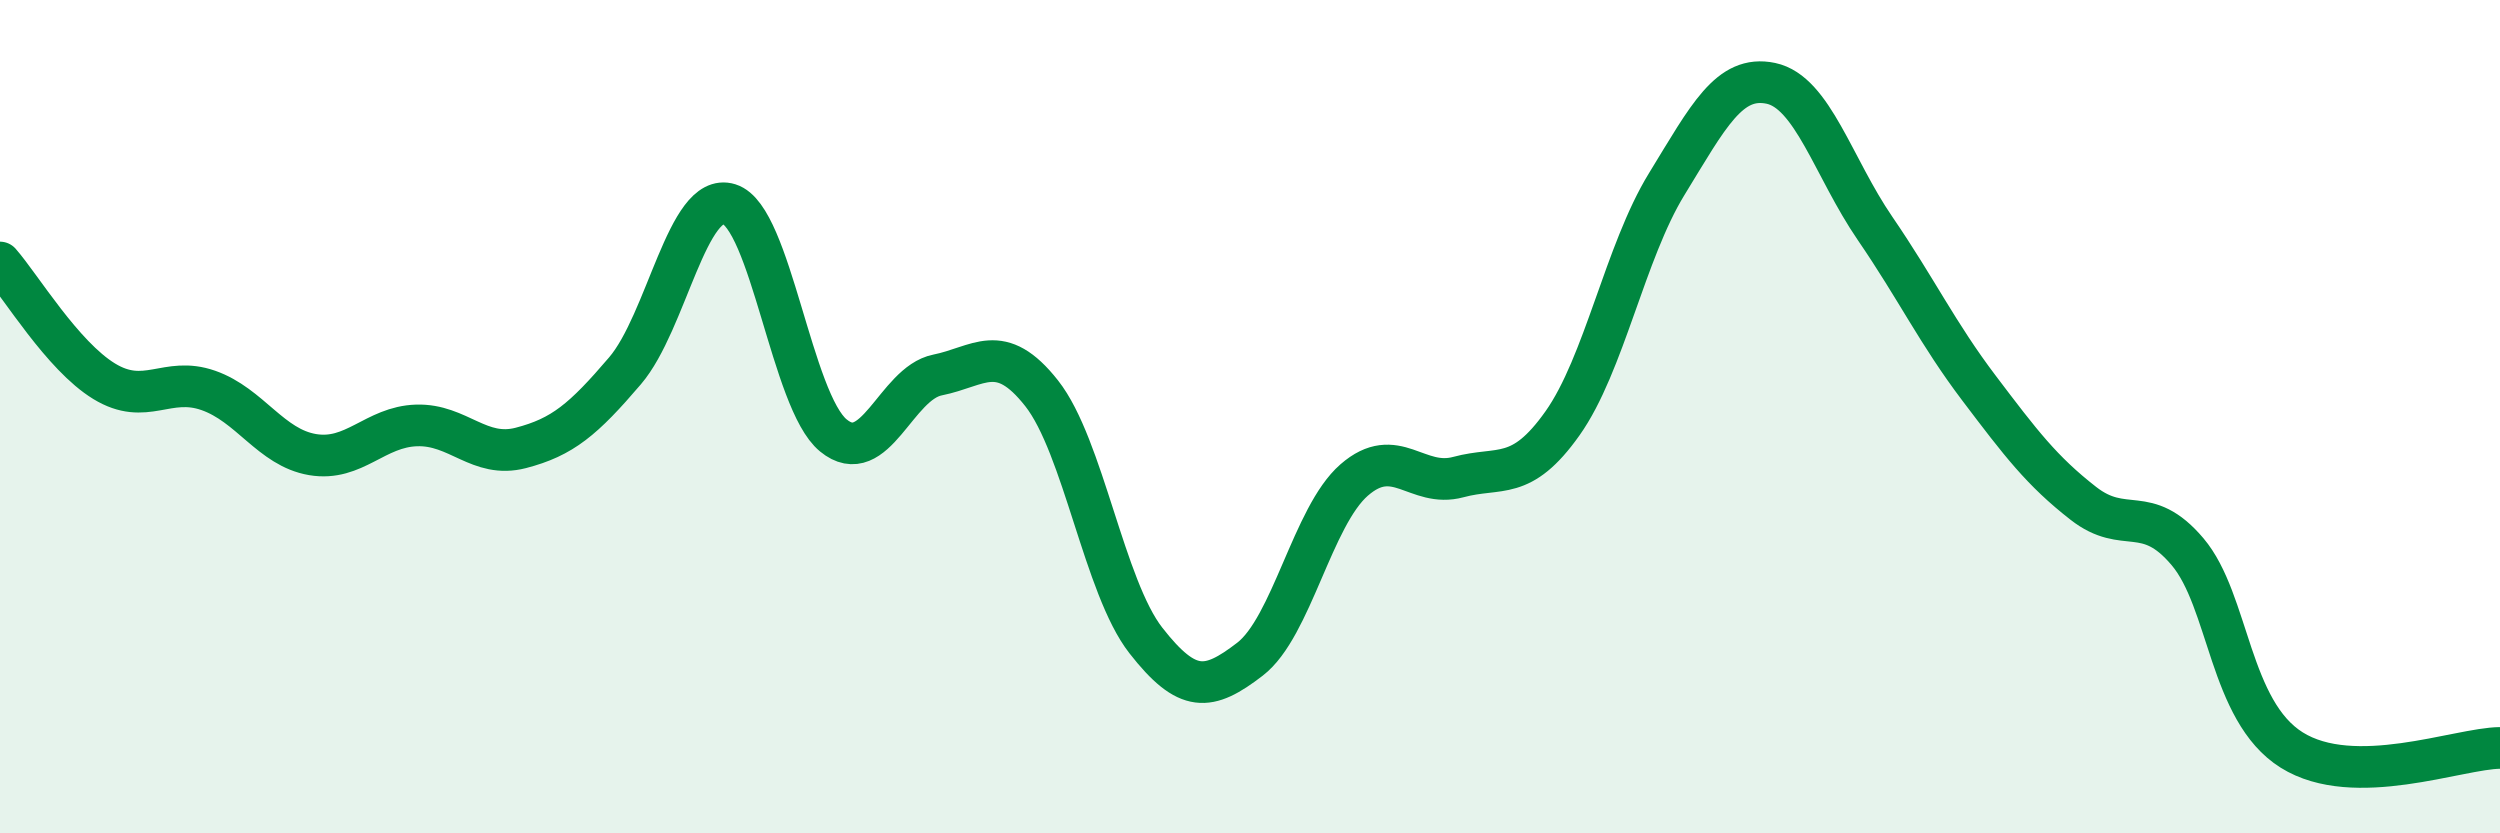
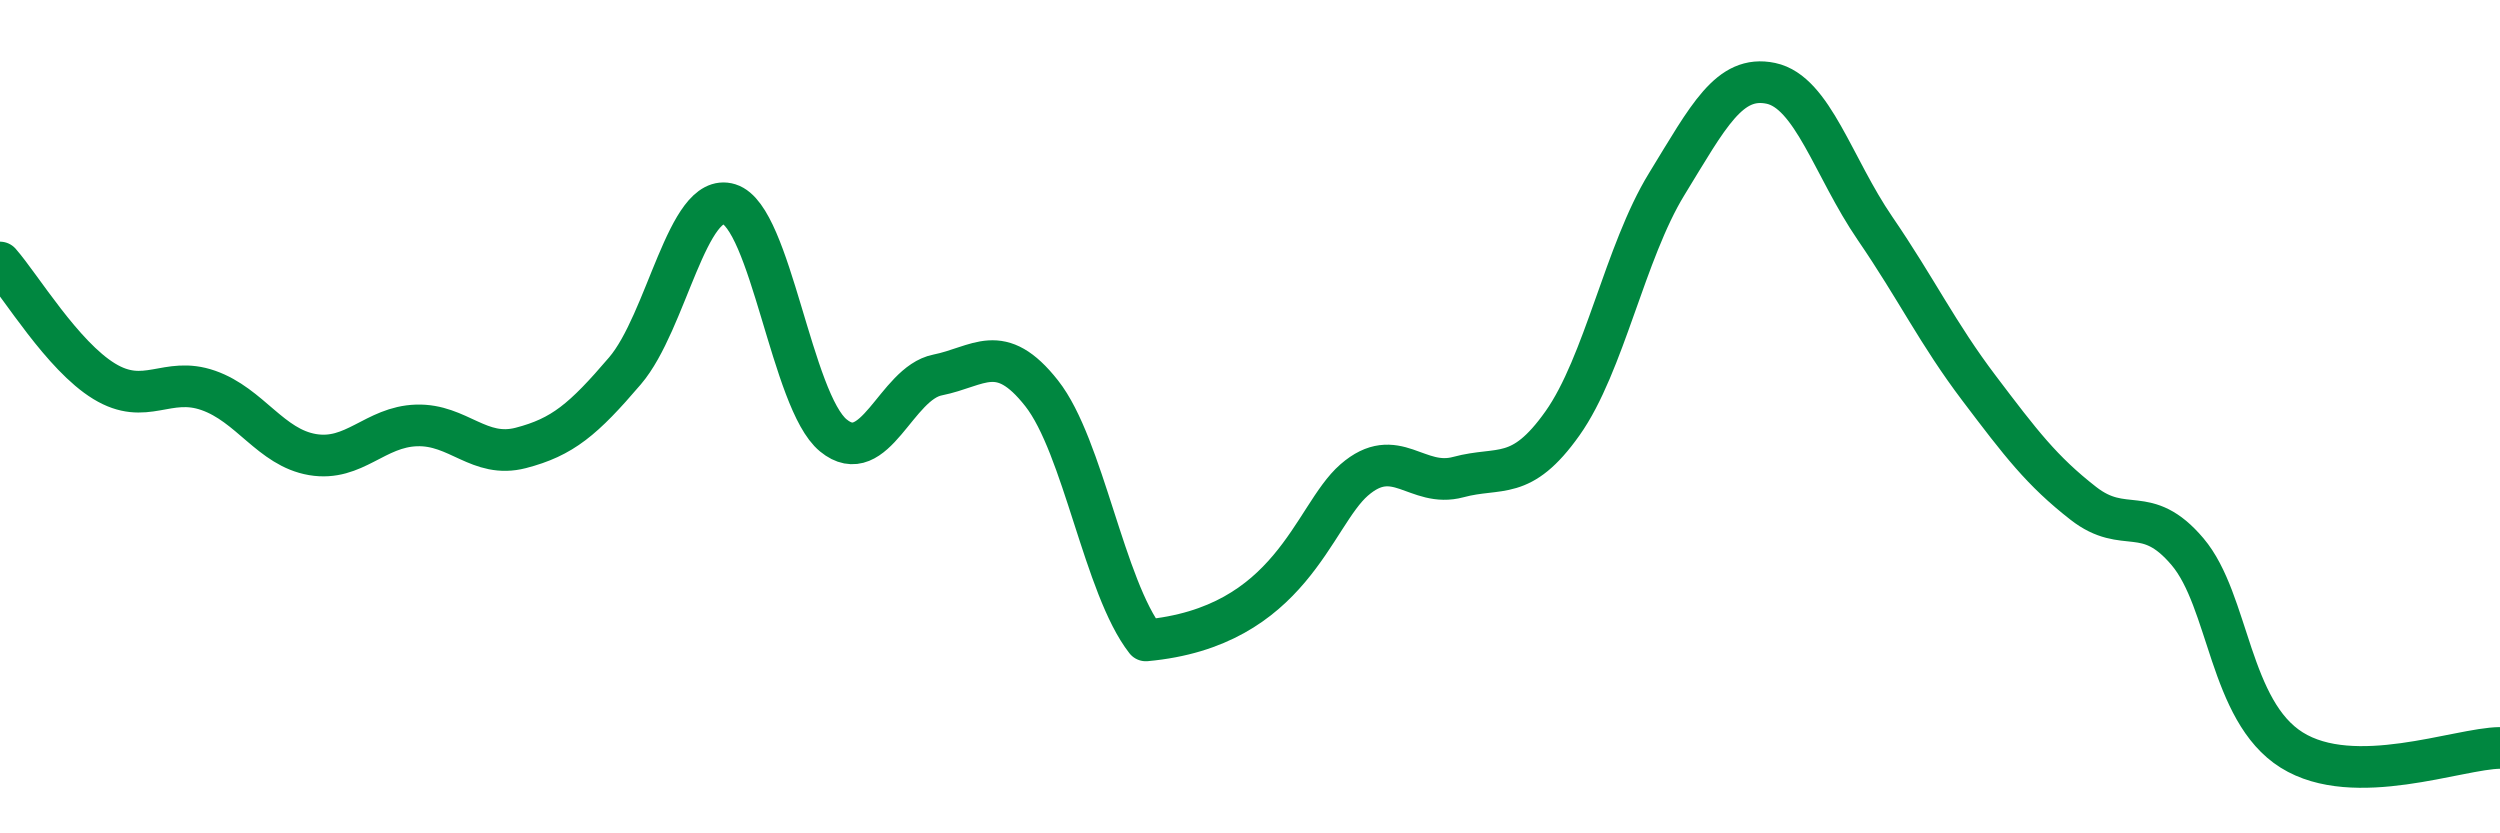
<svg xmlns="http://www.w3.org/2000/svg" width="60" height="20" viewBox="0 0 60 20">
-   <path d="M 0,6.3 C 0.5,6.87 1.5,8.54 2.5,9.15 C 3.5,9.76 4,9.02 5,9.37 C 6,9.72 6.5,10.74 7.5,10.91 C 8.5,11.08 9,10.24 10,10.21 C 11,10.18 11.5,11.01 12.5,10.75 C 13.5,10.49 14,10.07 15,8.9 C 16,7.73 16.5,4.59 17.5,4.9 C 18.5,5.21 19,9.63 20,10.45 C 21,11.27 21.5,9.2 22.5,9 C 23.5,8.8 24,8.17 25,9.44 C 26,10.71 26.5,14.09 27.5,15.37 C 28.5,16.65 29,16.59 30,15.82 C 31,15.05 31.5,12.39 32.5,11.52 C 33.5,10.65 34,11.72 35,11.45 C 36,11.18 36.5,11.57 37.5,10.16 C 38.5,8.75 39,6.05 40,4.42 C 41,2.79 41.5,1.79 42.5,2 C 43.5,2.21 44,4.02 45,5.48 C 46,6.94 46.5,8 47.5,9.32 C 48.5,10.64 49,11.3 50,12.08 C 51,12.86 51.5,12.06 52.5,13.24 C 53.5,14.42 53.5,17.06 55,18 C 56.5,18.94 59,17.96 60,17.95L60 20L0 20Z" fill="#008740" opacity="0.1" stroke-linecap="round" stroke-linejoin="round" />
-   <path d="M 0,6.3 C 0.5,6.87 1.5,8.54 2.5,9.15 C 3.5,9.76 4,9.02 5,9.37 C 6,9.72 6.5,10.74 7.5,10.91 C 8.5,11.08 9,10.24 10,10.21 C 11,10.18 11.5,11.01 12.5,10.75 C 13.5,10.49 14,10.07 15,8.9 C 16,7.73 16.5,4.59 17.5,4.9 C 18.5,5.21 19,9.63 20,10.45 C 21,11.27 21.5,9.2 22.5,9 C 23.5,8.8 24,8.17 25,9.44 C 26,10.71 26.5,14.09 27.5,15.37 C 28.5,16.65 29,16.59 30,15.82 C 31,15.05 31.5,12.39 32.5,11.52 C 33.5,10.65 34,11.72 35,11.45 C 36,11.18 36.5,11.57 37.5,10.16 C 38.5,8.75 39,6.05 40,4.42 C 41,2.79 41.5,1.79 42.5,2 C 43.5,2.21 44,4.02 45,5.48 C 46,6.94 46.5,8 47.5,9.32 C 48.5,10.64 49,11.3 50,12.08 C 51,12.86 51.5,12.06 52.5,13.24 C 53.5,14.42 53.5,17.06 55,18 C 56.5,18.94 59,17.96 60,17.95" stroke="#008740" stroke-width="1" fill="none" stroke-linecap="round" stroke-linejoin="round" />
+   <path d="M 0,6.3 C 0.5,6.87 1.5,8.54 2.5,9.15 C 3.5,9.76 4,9.02 5,9.37 C 6,9.72 6.5,10.74 7.5,10.91 C 8.5,11.08 9,10.24 10,10.21 C 11,10.18 11.5,11.01 12.5,10.75 C 13.5,10.49 14,10.07 15,8.9 C 16,7.73 16.5,4.59 17.5,4.9 C 18.5,5.21 19,9.63 20,10.45 C 21,11.27 21.5,9.2 22.5,9 C 23.5,8.8 24,8.17 25,9.44 C 26,10.71 26.5,14.09 27.5,15.37 C 31,15.05 31.5,12.39 32.5,11.52 C 33.5,10.65 34,11.72 35,11.45 C 36,11.18 36.5,11.57 37.5,10.16 C 38.5,8.75 39,6.05 40,4.42 C 41,2.79 41.5,1.79 42.5,2 C 43.5,2.21 44,4.02 45,5.48 C 46,6.94 46.5,8 47.5,9.32 C 48.5,10.64 49,11.3 50,12.08 C 51,12.86 51.5,12.06 52.5,13.24 C 53.5,14.42 53.5,17.06 55,18 C 56.5,18.94 59,17.96 60,17.95" stroke="#008740" stroke-width="1" fill="none" stroke-linecap="round" stroke-linejoin="round" />
</svg>